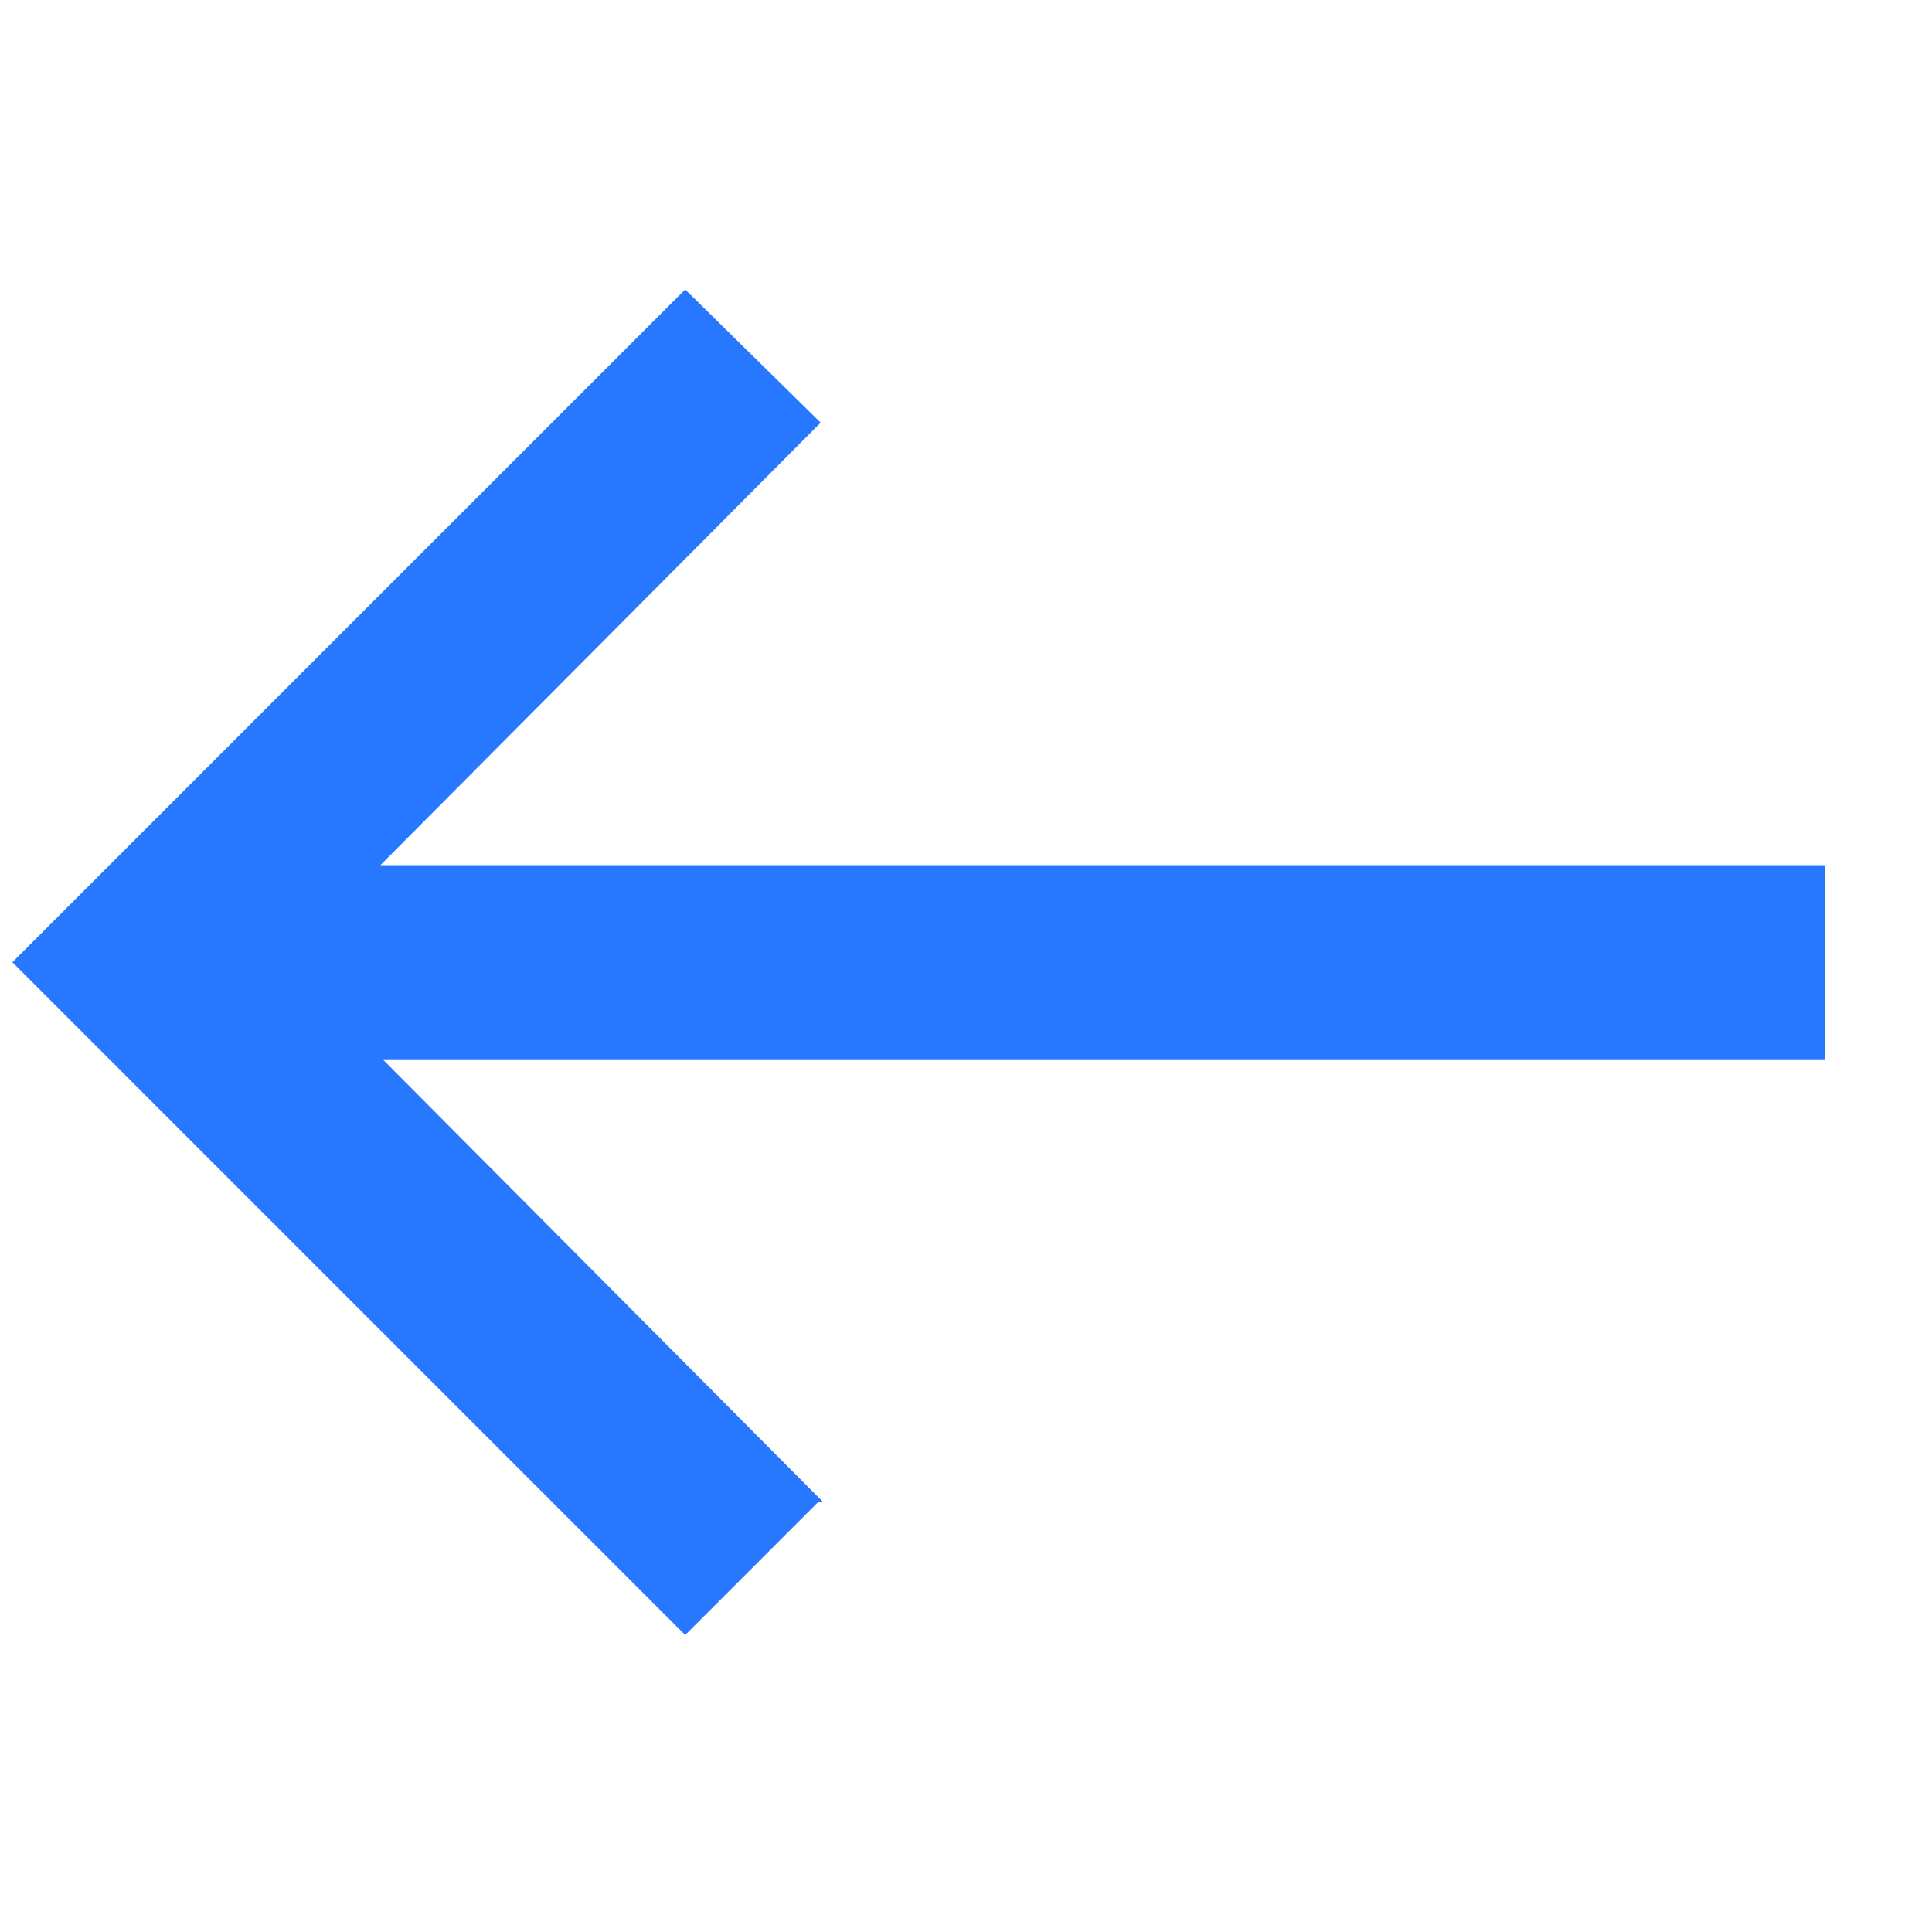
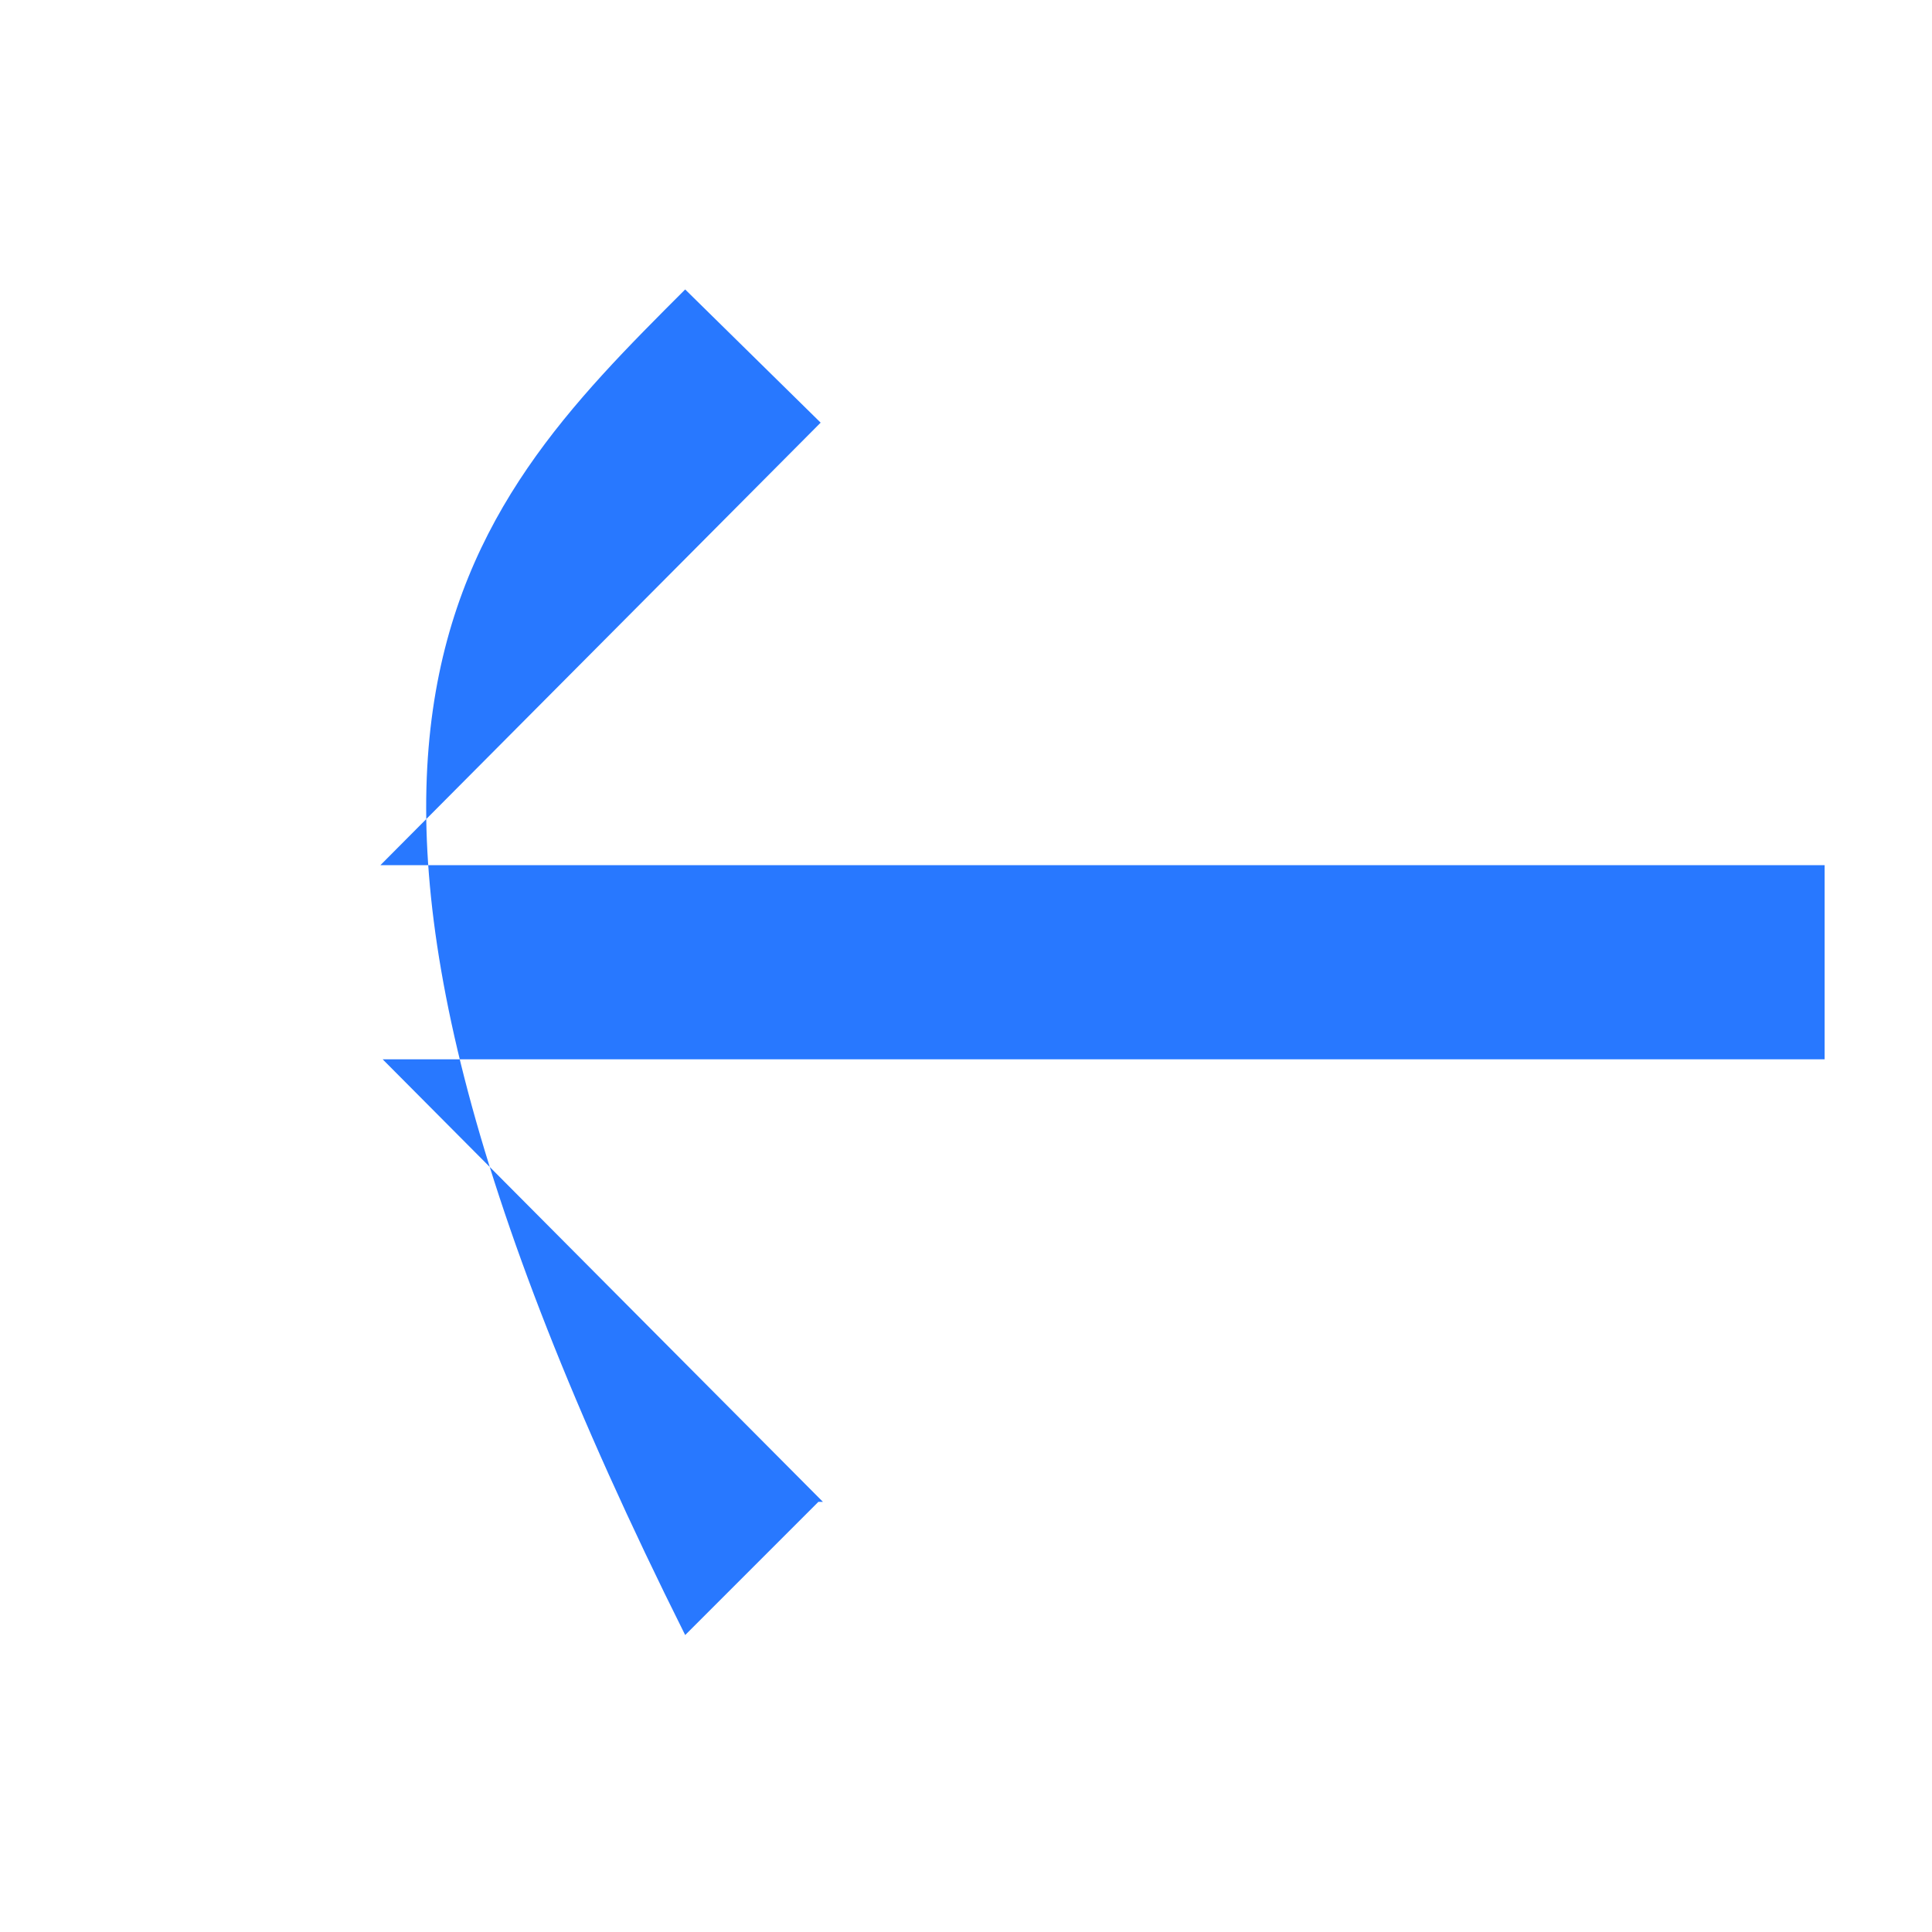
<svg xmlns="http://www.w3.org/2000/svg" width="16px" height="16px" viewBox="0 -2.5 17.0 17.0">
-   <path fill-rule="evenodd" fill="rgb(40, 120, 255)" d="M16.055,5.113 C16.055,5.682 16.055,6.252 16.055,6.821 C11.493,6.821 7.929,6.821 3.367,6.821 C4.658,8.119 5.950,9.417 7.241,10.715 C7.228,10.715 7.214,10.715 7.201,10.715 C6.810,11.106 6.420,11.496 6.029,11.887 C4.055,9.914 2.082,7.940 0.109,5.967 C2.082,3.994 4.055,2.020 6.029,0.047 C6.426,0.437 6.823,0.828 7.221,1.219 C5.930,2.517 4.638,3.815 3.347,5.113 C7.916,5.113 11.486,5.113 16.055,5.113 Z" />
+   <path fill-rule="evenodd" fill="rgb(40, 120, 255)" d="M16.055,5.113 C16.055,5.682 16.055,6.252 16.055,6.821 C11.493,6.821 7.929,6.821 3.367,6.821 C4.658,8.119 5.950,9.417 7.241,10.715 C7.228,10.715 7.214,10.715 7.201,10.715 C6.810,11.106 6.420,11.496 6.029,11.887 C2.082,3.994 4.055,2.020 6.029,0.047 C6.426,0.437 6.823,0.828 7.221,1.219 C5.930,2.517 4.638,3.815 3.347,5.113 C7.916,5.113 11.486,5.113 16.055,5.113 Z" />
</svg>